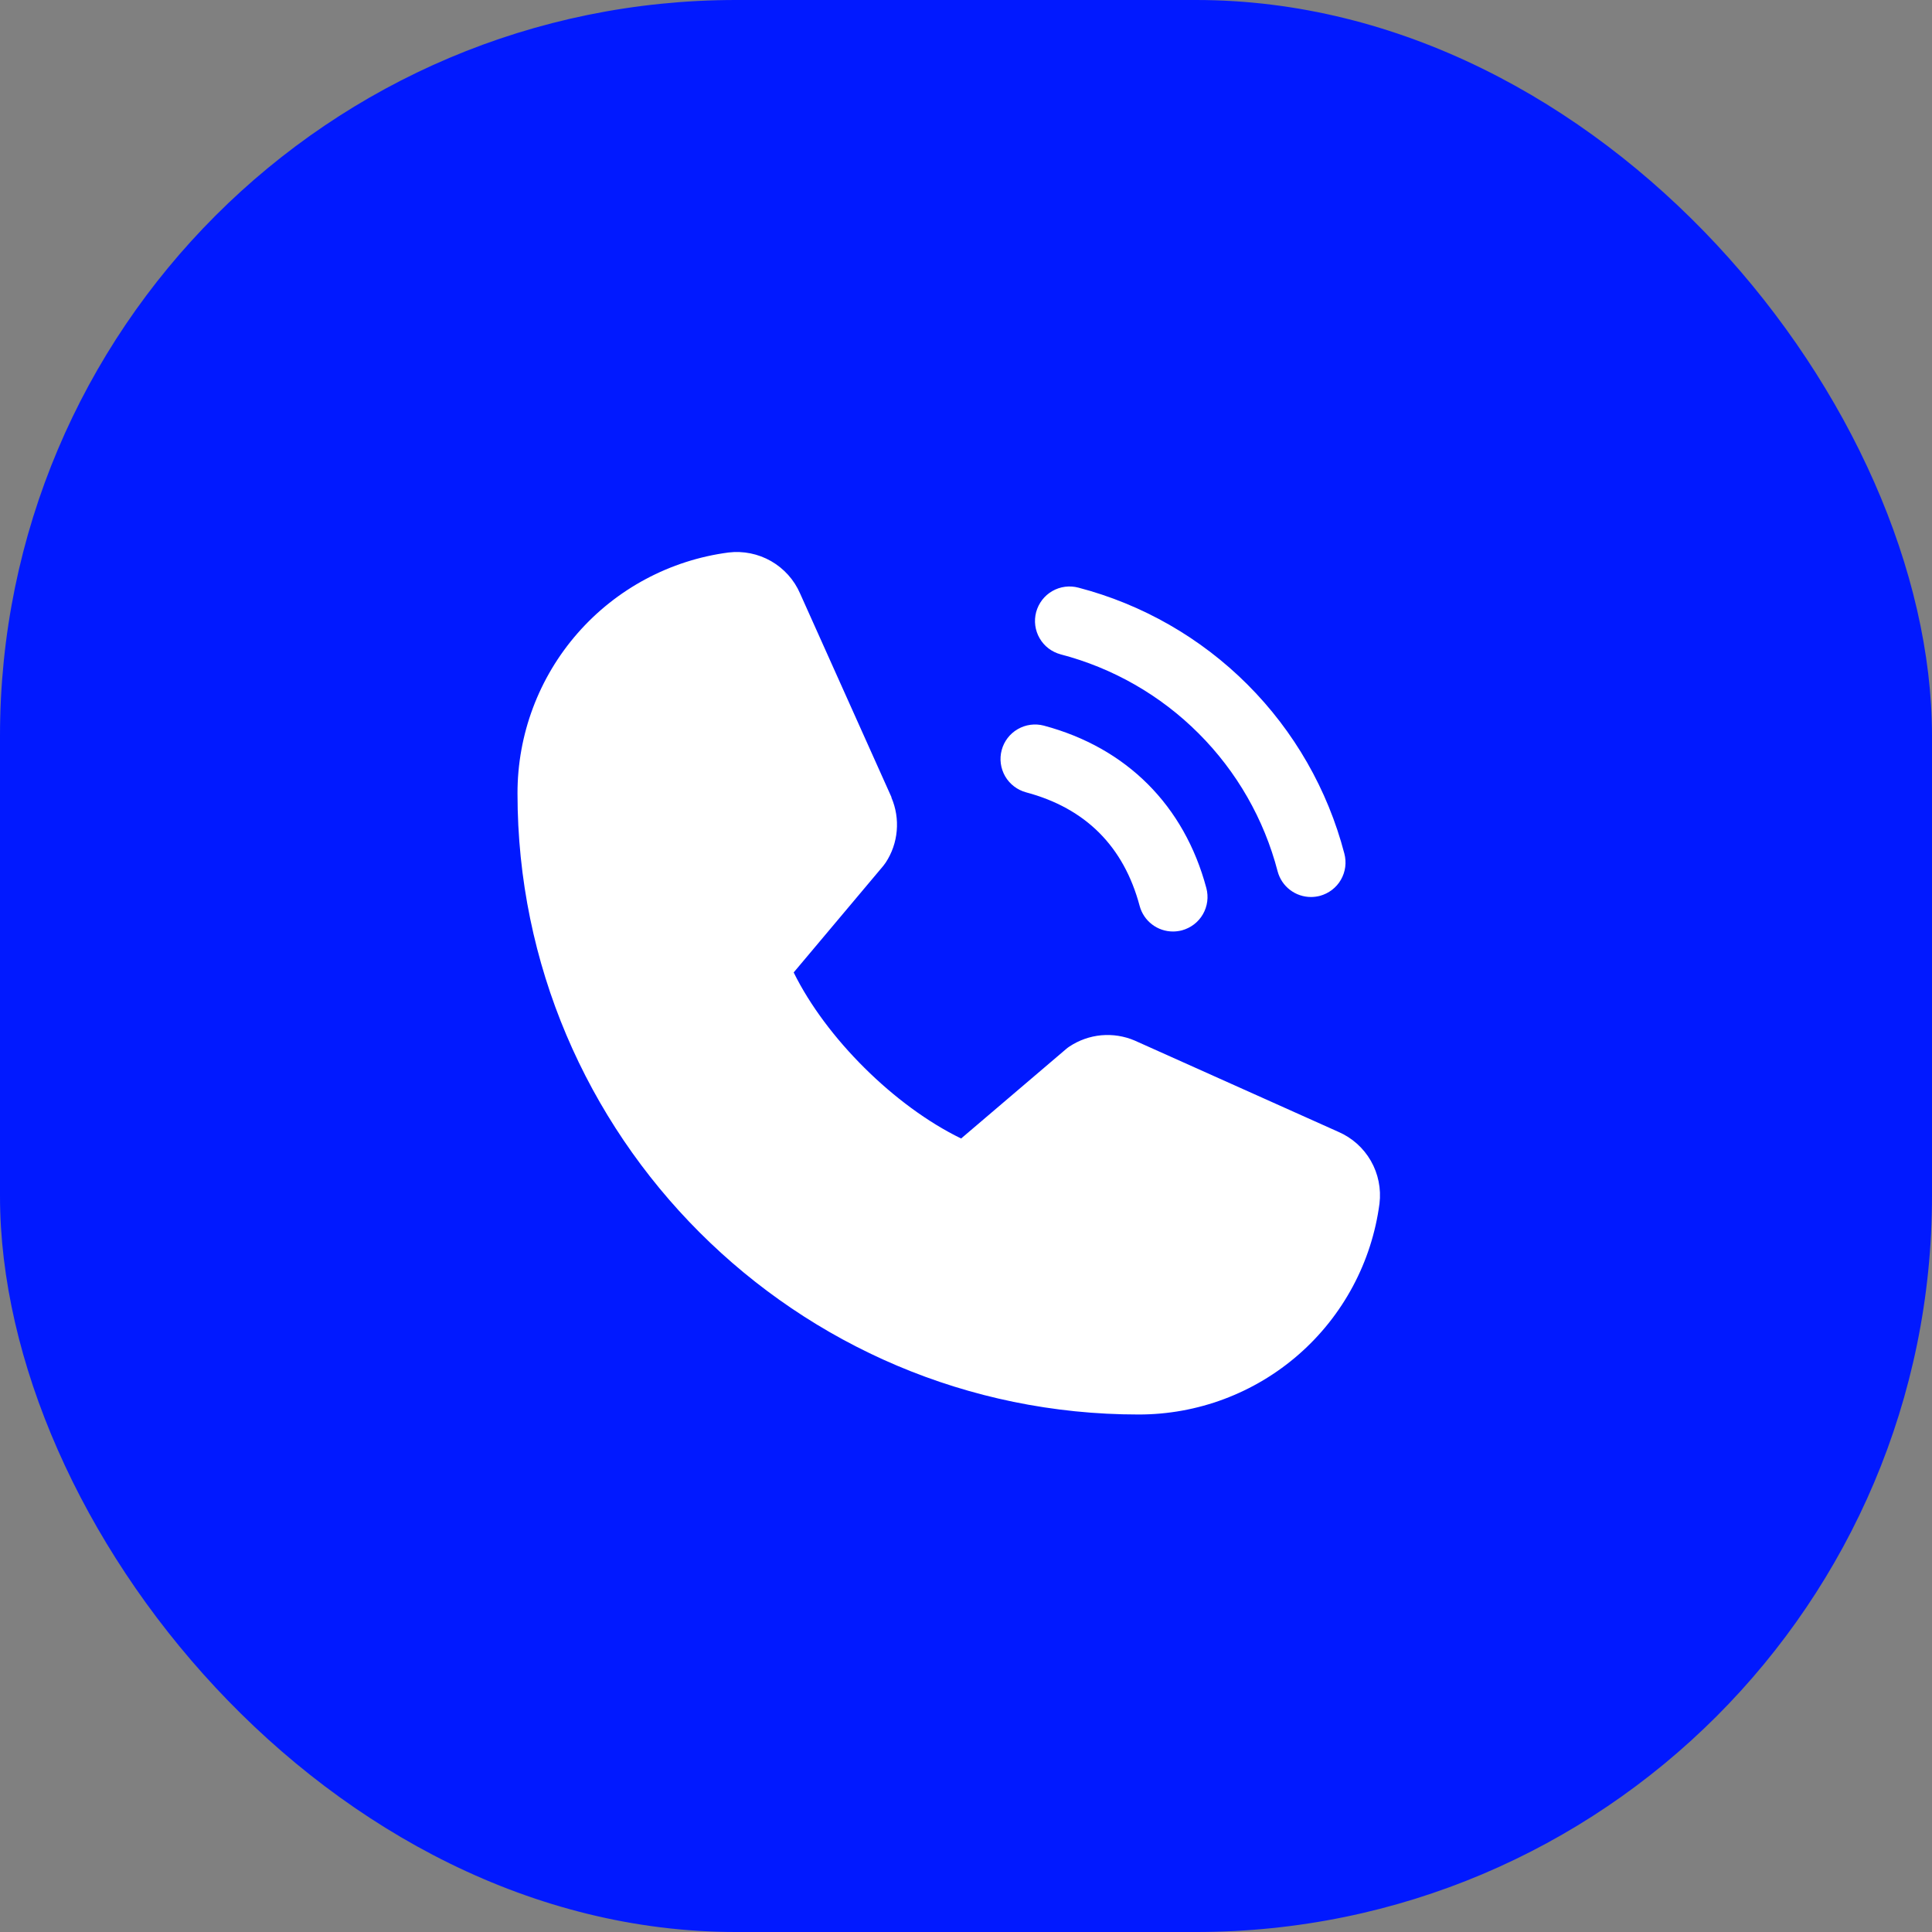
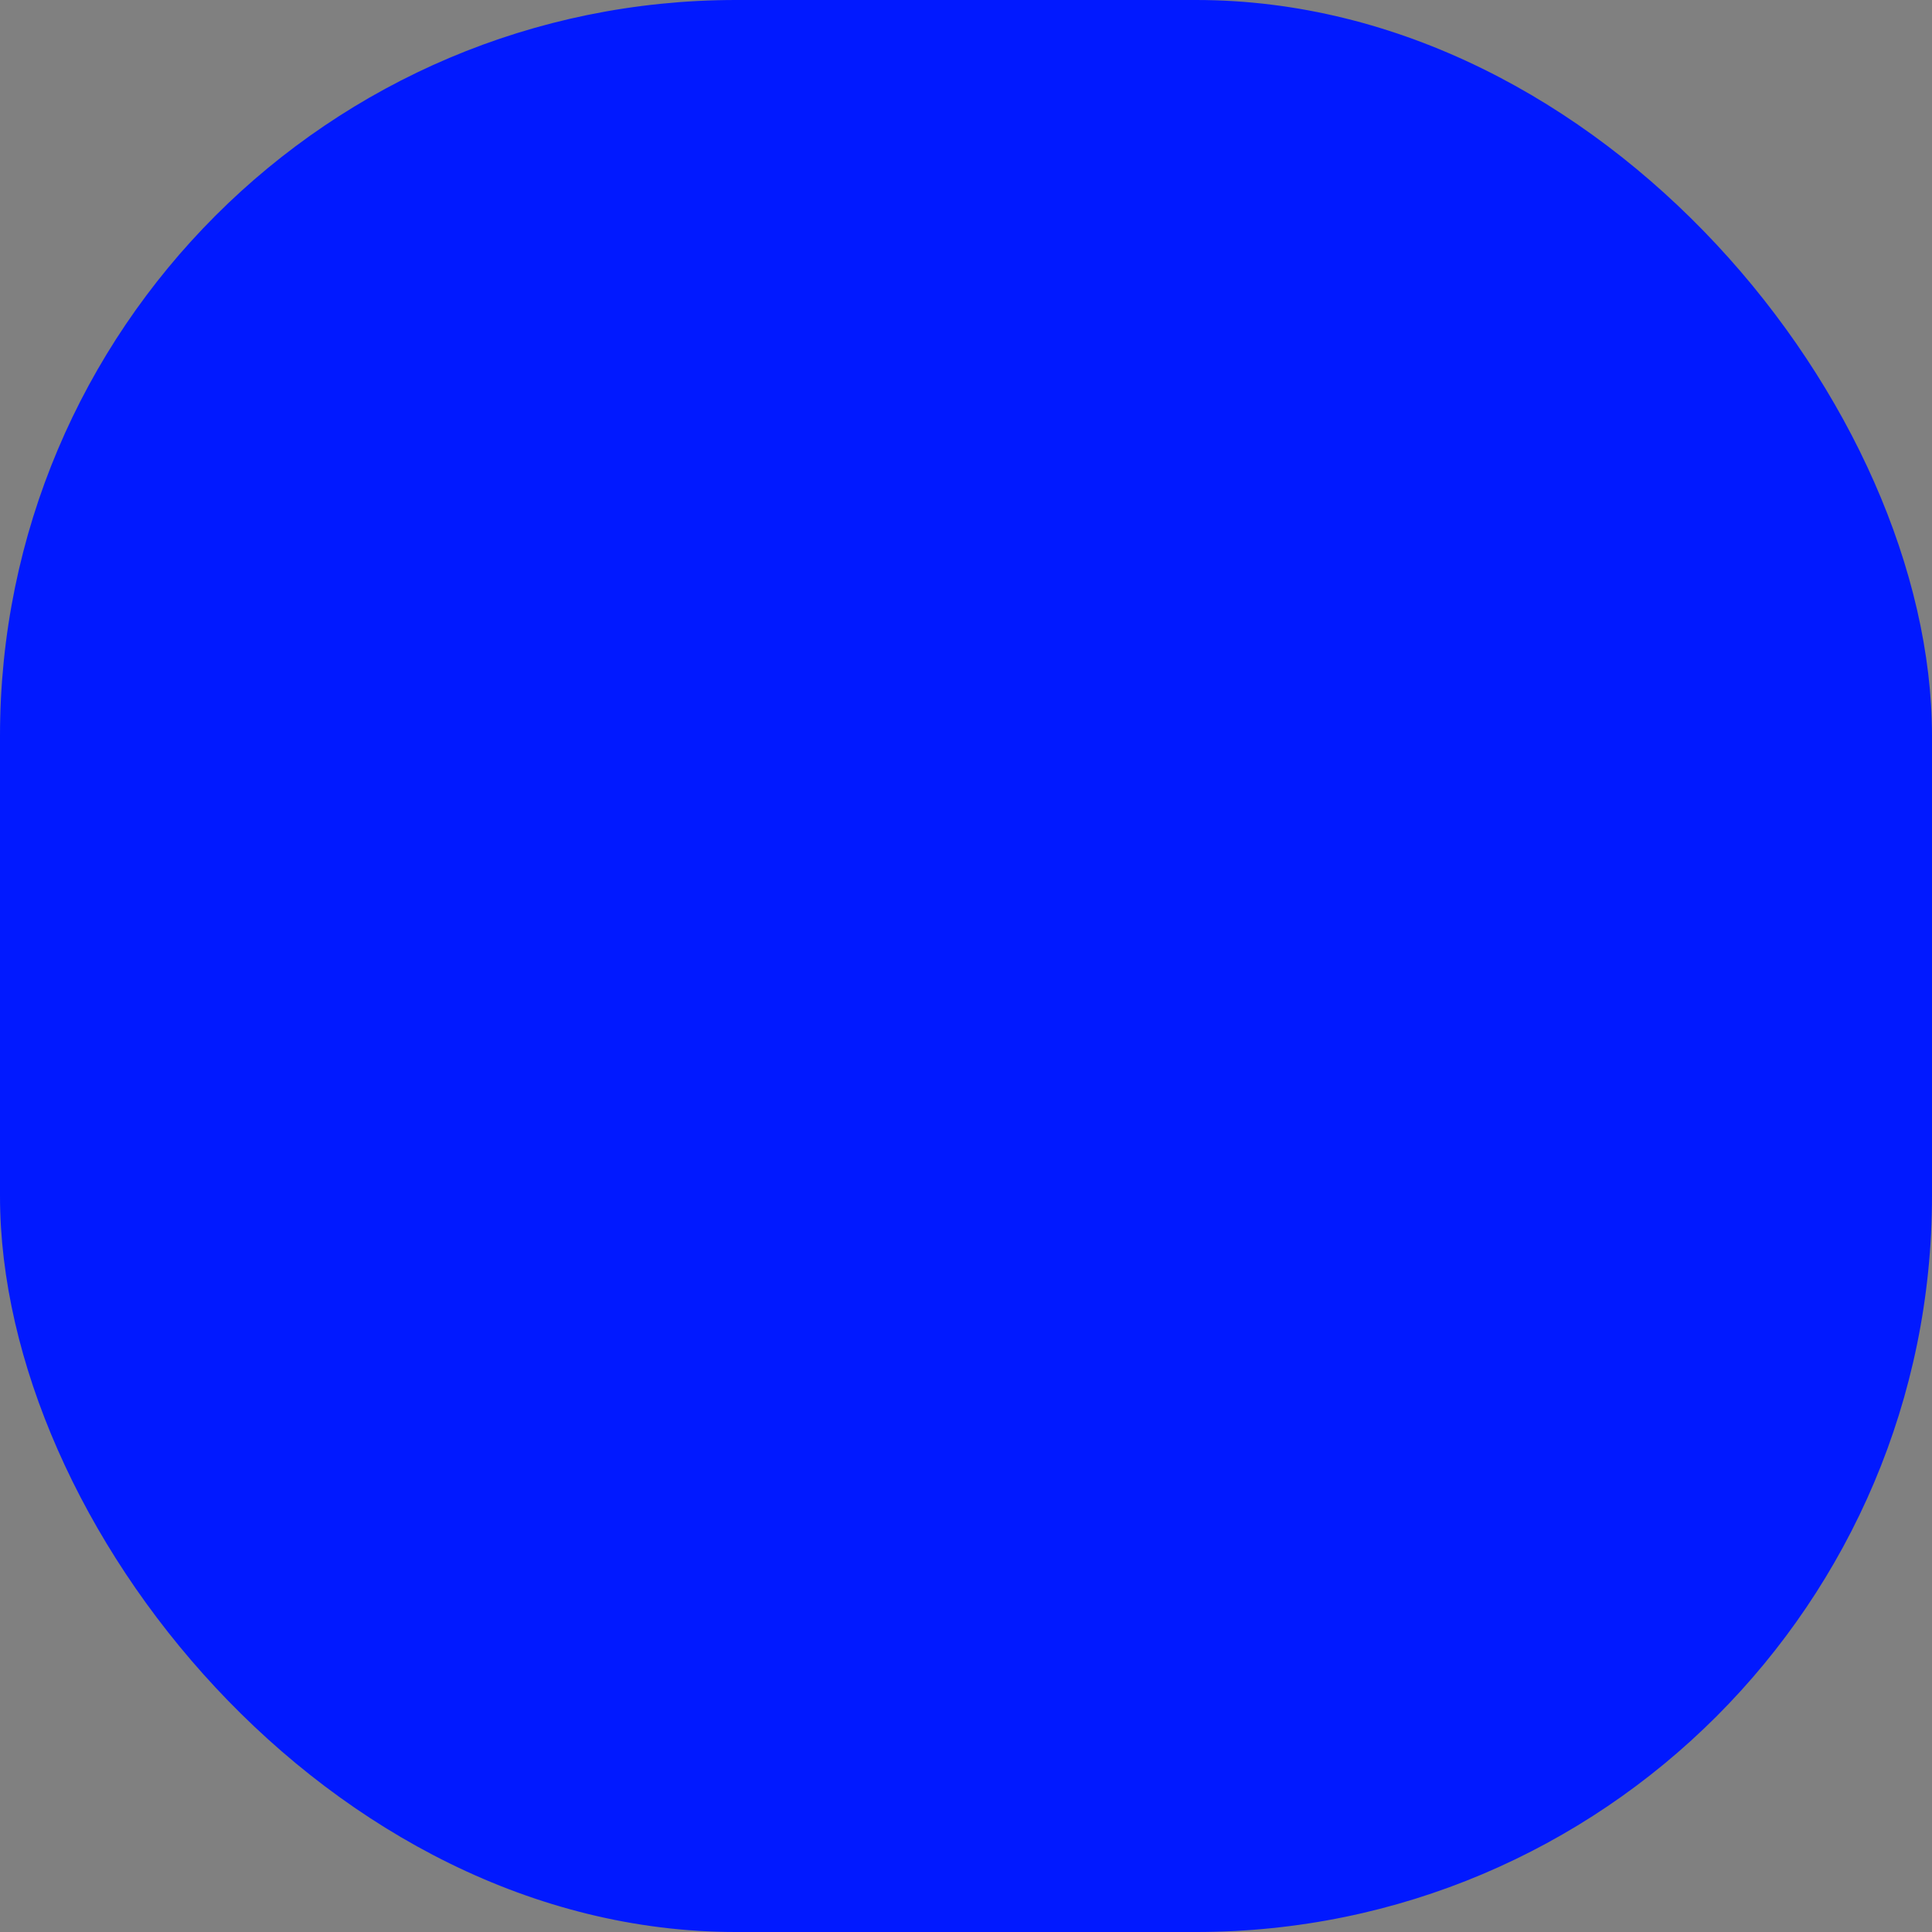
<svg xmlns="http://www.w3.org/2000/svg" width="42" height="42" viewBox="0 0 42 42" fill="none">
  <rect x="0" y="0" width="42" height="42" fill="#808080" stroke="none" />
  <rect width="42" height="42" rx="16" fill="#0119FF" />
  <g clip-path="url(#clip0_51_1195)">
    <path d="M22.525 13.306C22.551 13.211 22.595 13.122 22.655 13.043C22.715 12.965 22.789 12.9 22.875 12.85C22.96 12.801 23.054 12.769 23.152 12.756C23.25 12.743 23.349 12.75 23.444 12.775C24.834 13.138 26.103 13.865 27.119 14.881C28.135 15.897 28.862 17.166 29.225 18.556C29.25 18.651 29.257 18.75 29.244 18.848C29.231 18.946 29.199 19.04 29.15 19.125C29.101 19.211 29.035 19.285 28.957 19.345C28.878 19.405 28.789 19.449 28.694 19.475C28.631 19.491 28.566 19.5 28.5 19.5C28.335 19.5 28.174 19.446 28.043 19.345C27.912 19.245 27.818 19.104 27.775 18.944C27.48 17.809 26.887 16.773 26.057 15.944C25.228 15.114 24.192 14.521 23.057 14.225C22.962 14.199 22.872 14.155 22.794 14.096C22.716 14.036 22.65 13.961 22.601 13.876C22.551 13.79 22.519 13.696 22.506 13.598C22.493 13.501 22.5 13.401 22.525 13.306ZM22.307 17.225C23.6 17.57 24.43 18.401 24.775 19.694C24.818 19.854 24.912 19.995 25.043 20.095C25.174 20.196 25.335 20.25 25.5 20.25C25.566 20.25 25.631 20.241 25.694 20.225C25.789 20.199 25.878 20.155 25.957 20.095C26.035 20.035 26.101 19.961 26.15 19.875C26.199 19.79 26.231 19.696 26.244 19.598C26.257 19.5 26.25 19.401 26.225 19.306C25.745 17.51 24.49 16.255 22.694 15.775C22.502 15.724 22.297 15.751 22.125 15.851C21.953 15.95 21.827 16.114 21.776 16.306C21.724 16.499 21.752 16.703 21.851 16.876C21.951 17.048 22.115 17.173 22.307 17.225ZM29.097 24.606L24.681 22.627L24.668 22.621C24.439 22.523 24.189 22.484 23.941 22.506C23.692 22.529 23.454 22.614 23.246 22.752C23.222 22.768 23.198 22.786 23.176 22.805L20.894 24.75C19.448 24.048 17.956 22.567 17.254 21.14L19.202 18.823C19.221 18.8 19.238 18.776 19.255 18.751C19.391 18.544 19.473 18.307 19.494 18.061C19.516 17.814 19.476 17.566 19.379 17.339V17.328L17.394 12.904C17.266 12.607 17.044 12.36 16.764 12.199C16.483 12.038 16.157 11.972 15.836 12.011C14.566 12.178 13.4 12.802 12.556 13.766C11.712 14.73 11.248 15.969 11.25 17.25C11.25 24.694 17.306 30.75 24.75 30.75C26.031 30.752 27.27 30.288 28.234 29.444C29.198 28.6 29.822 27.434 29.989 26.164C30.028 25.843 29.962 25.517 29.802 25.237C29.641 24.956 29.394 24.735 29.097 24.606Z" fill="white" />
  </g>
  <defs>
    <clipPath id="clip0_51_1195">
-       <rect width="24" height="24" fill="white" transform="translate(9 9)" />
-     </clipPath>
+       </clipPath>
  </defs>
</svg>